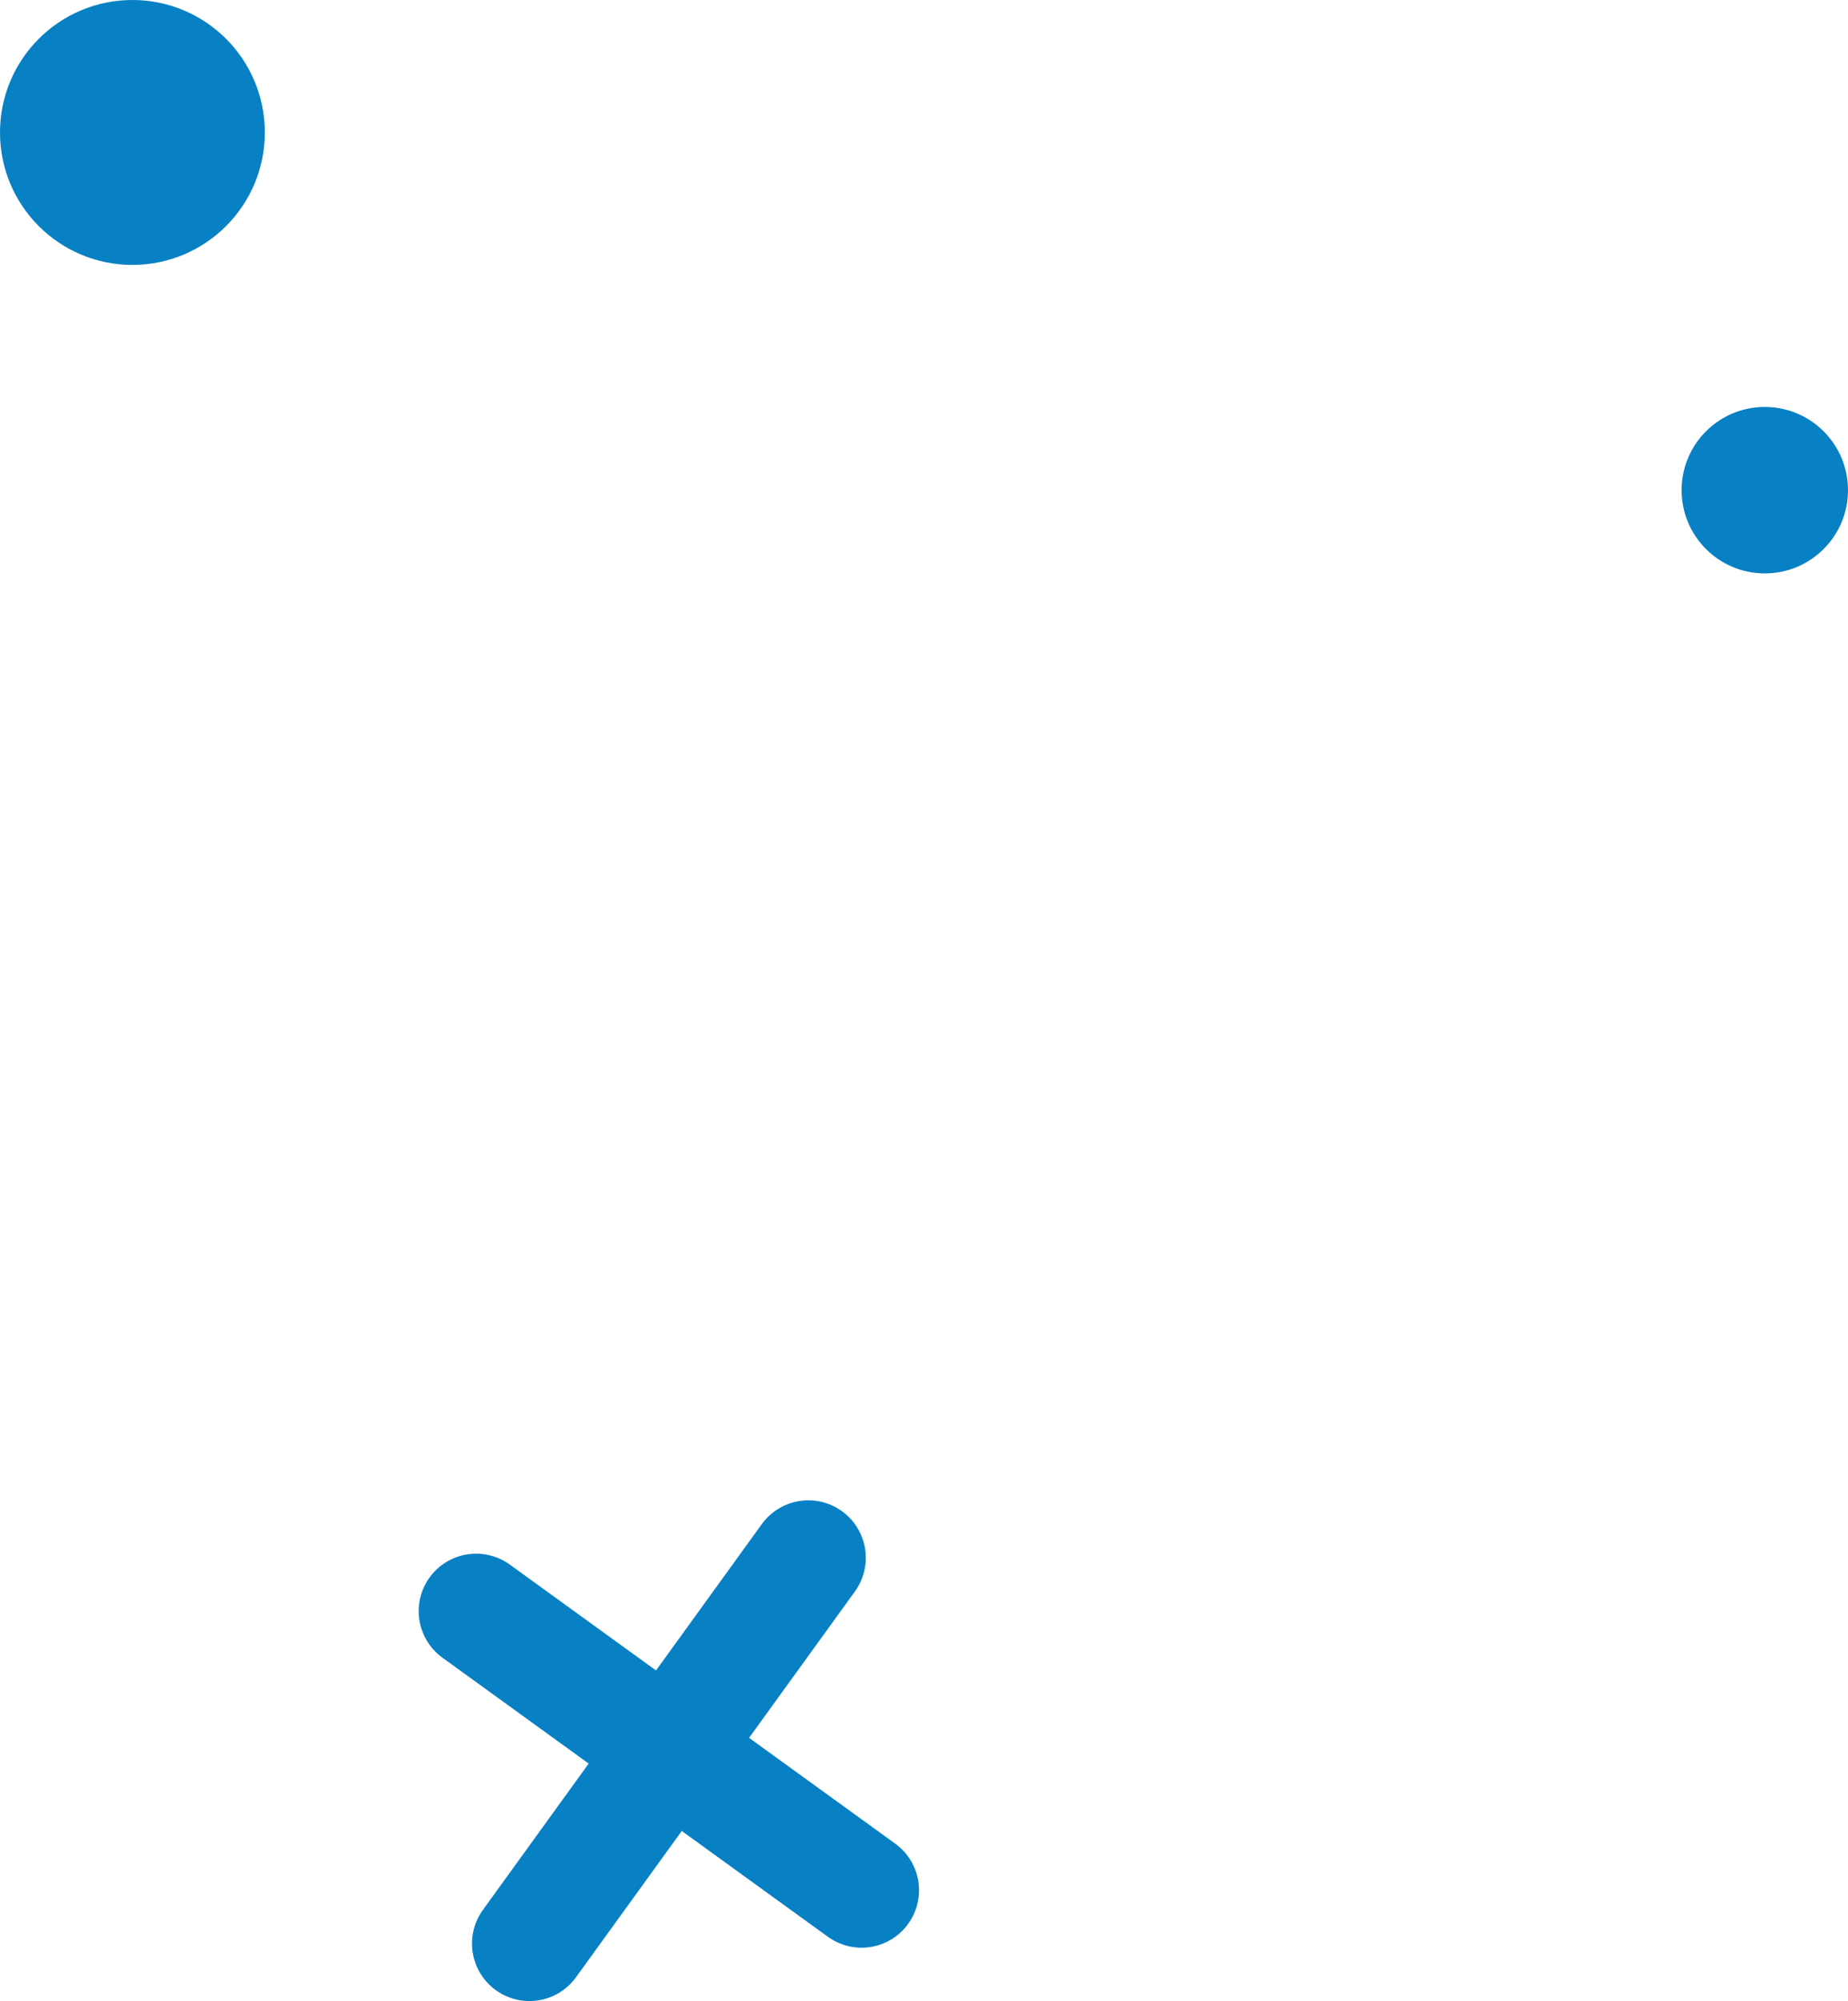
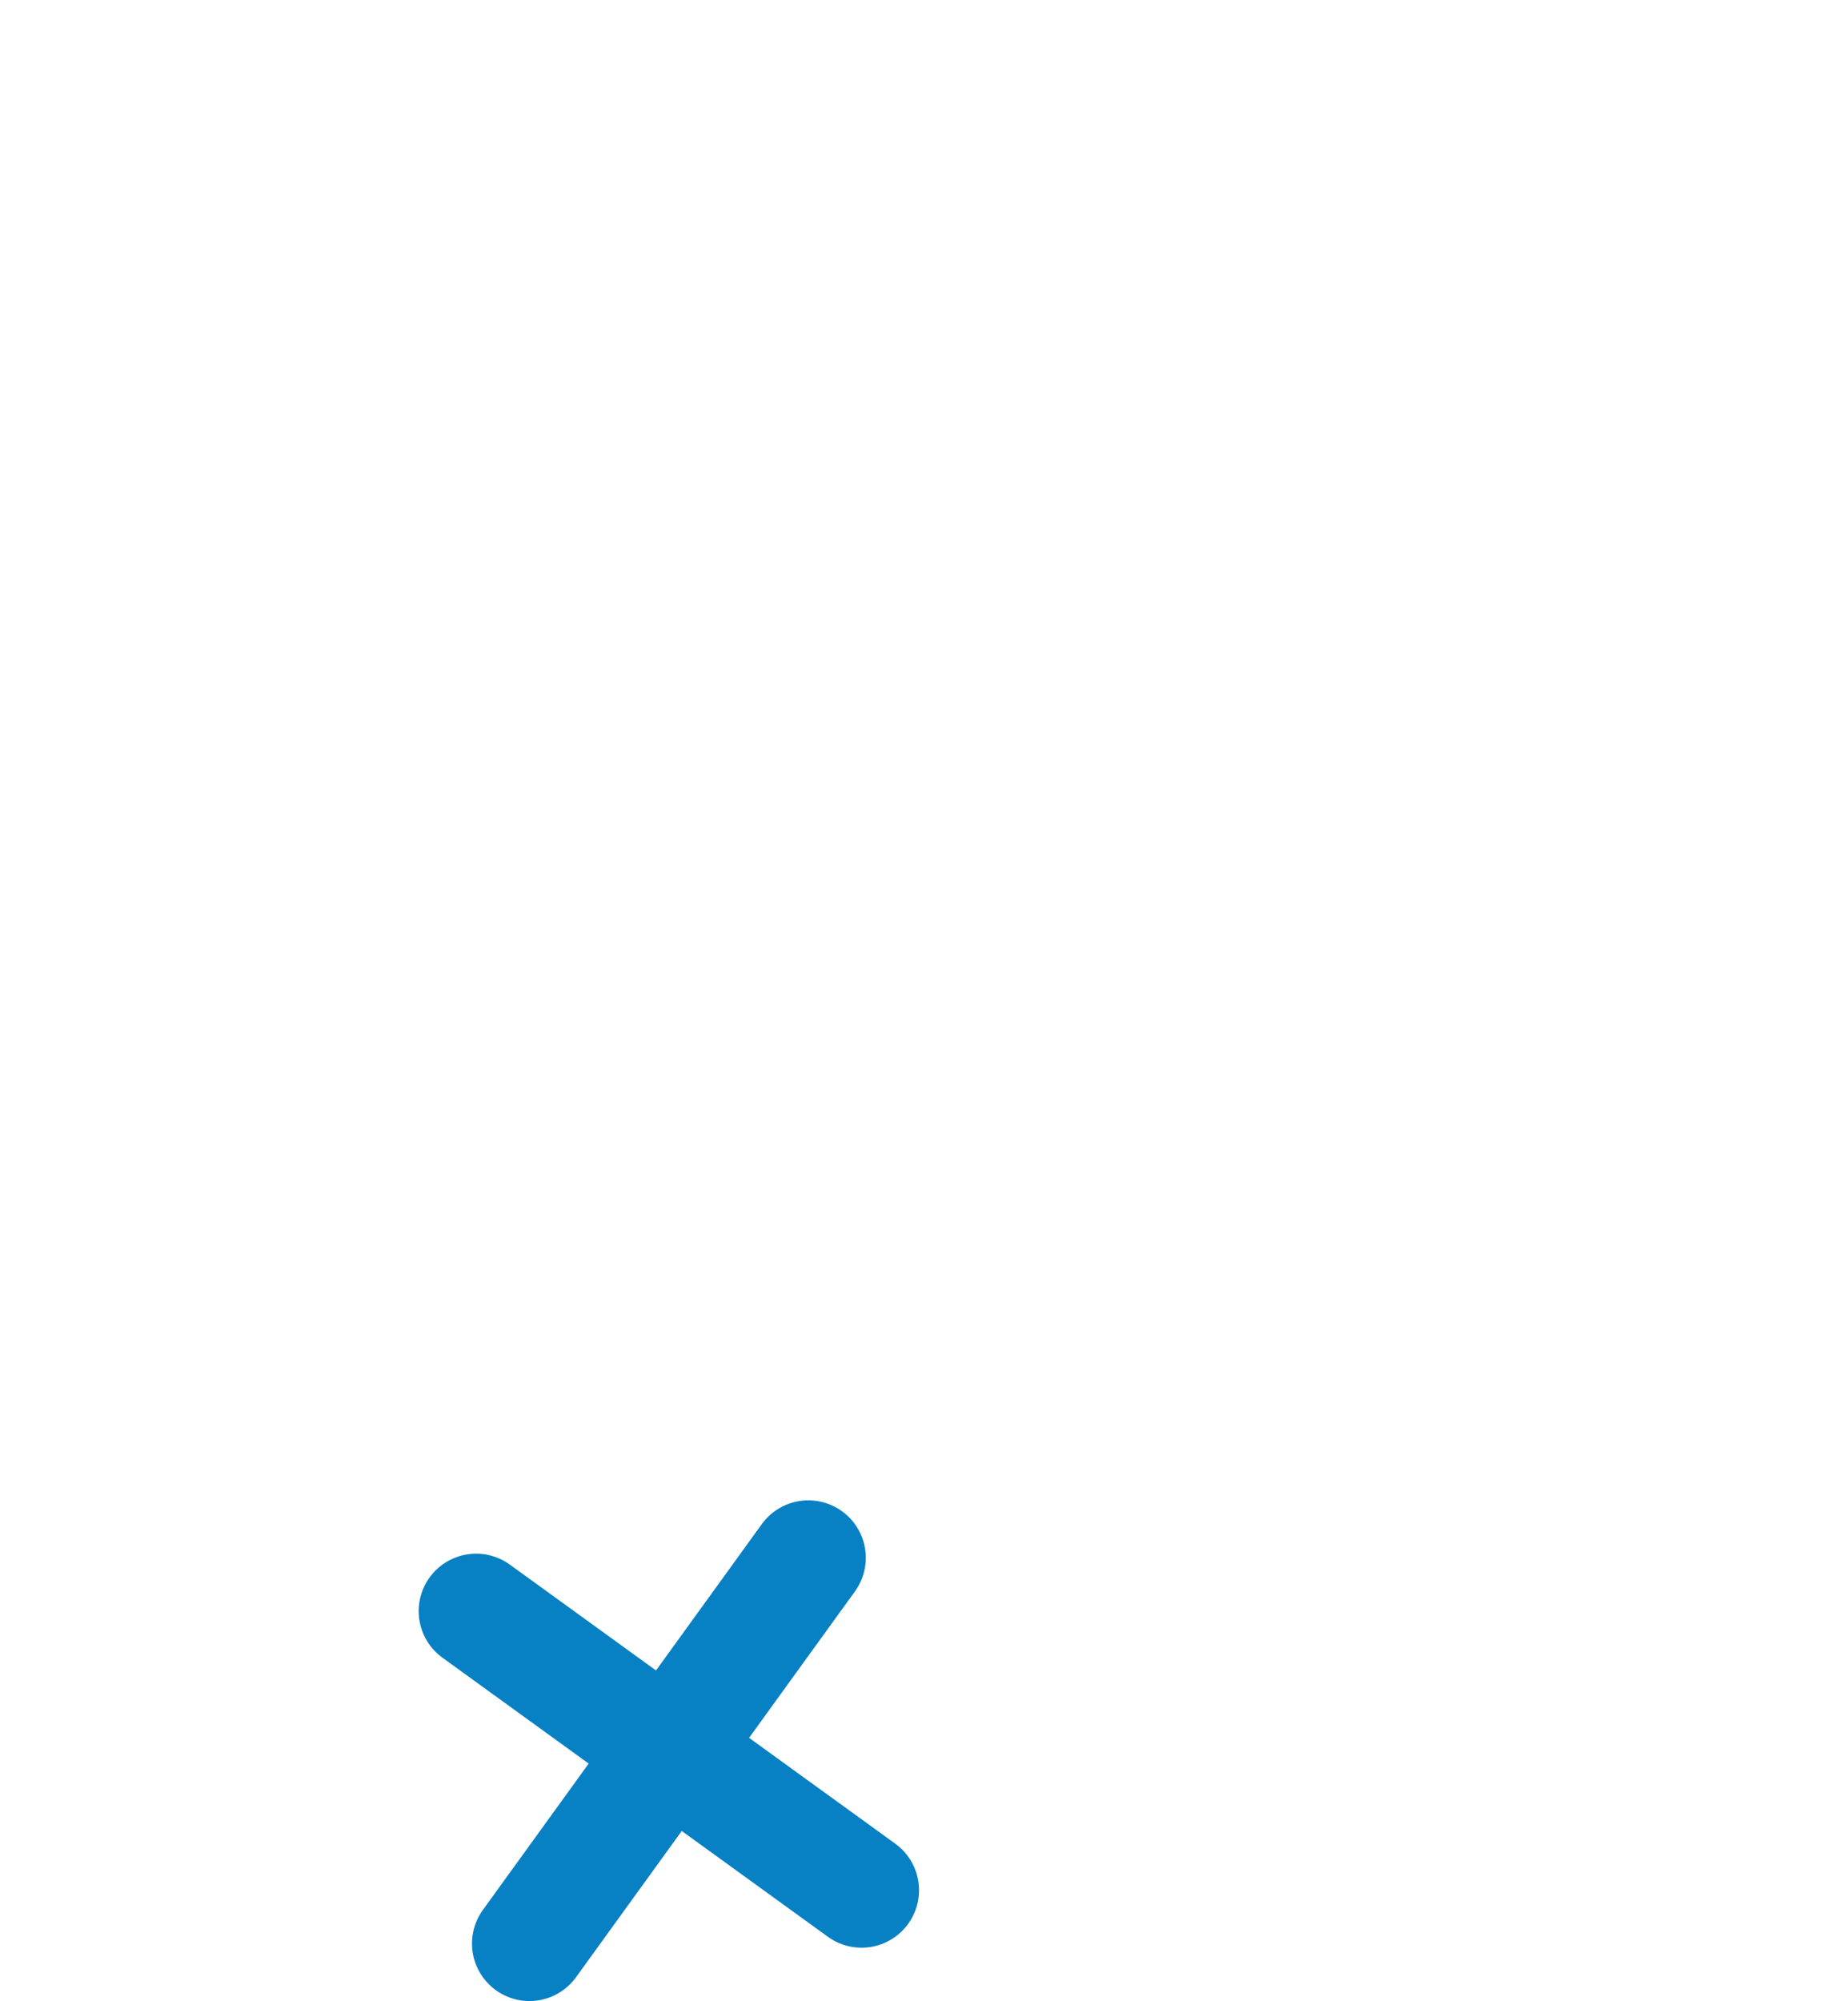
<svg xmlns="http://www.w3.org/2000/svg" viewBox="0 0 193.02 208.93">
  <g fill="none" stroke="#0880c4" stroke-linecap="round" stroke-linejoin="round" stroke-width="12">
    <path d="M55.3 202.93l29.13-40.28" />
    <path d="M89.99 197.36l-40.26-29.14" />
  </g>
  <g fill="#0880c4">
-     <circle cx="184.33" cy="51.18" r="8.69" />
-     <circle cx="13.83" cy="13.83" r="13.83" />
-   </g>
+     </g>
</svg>